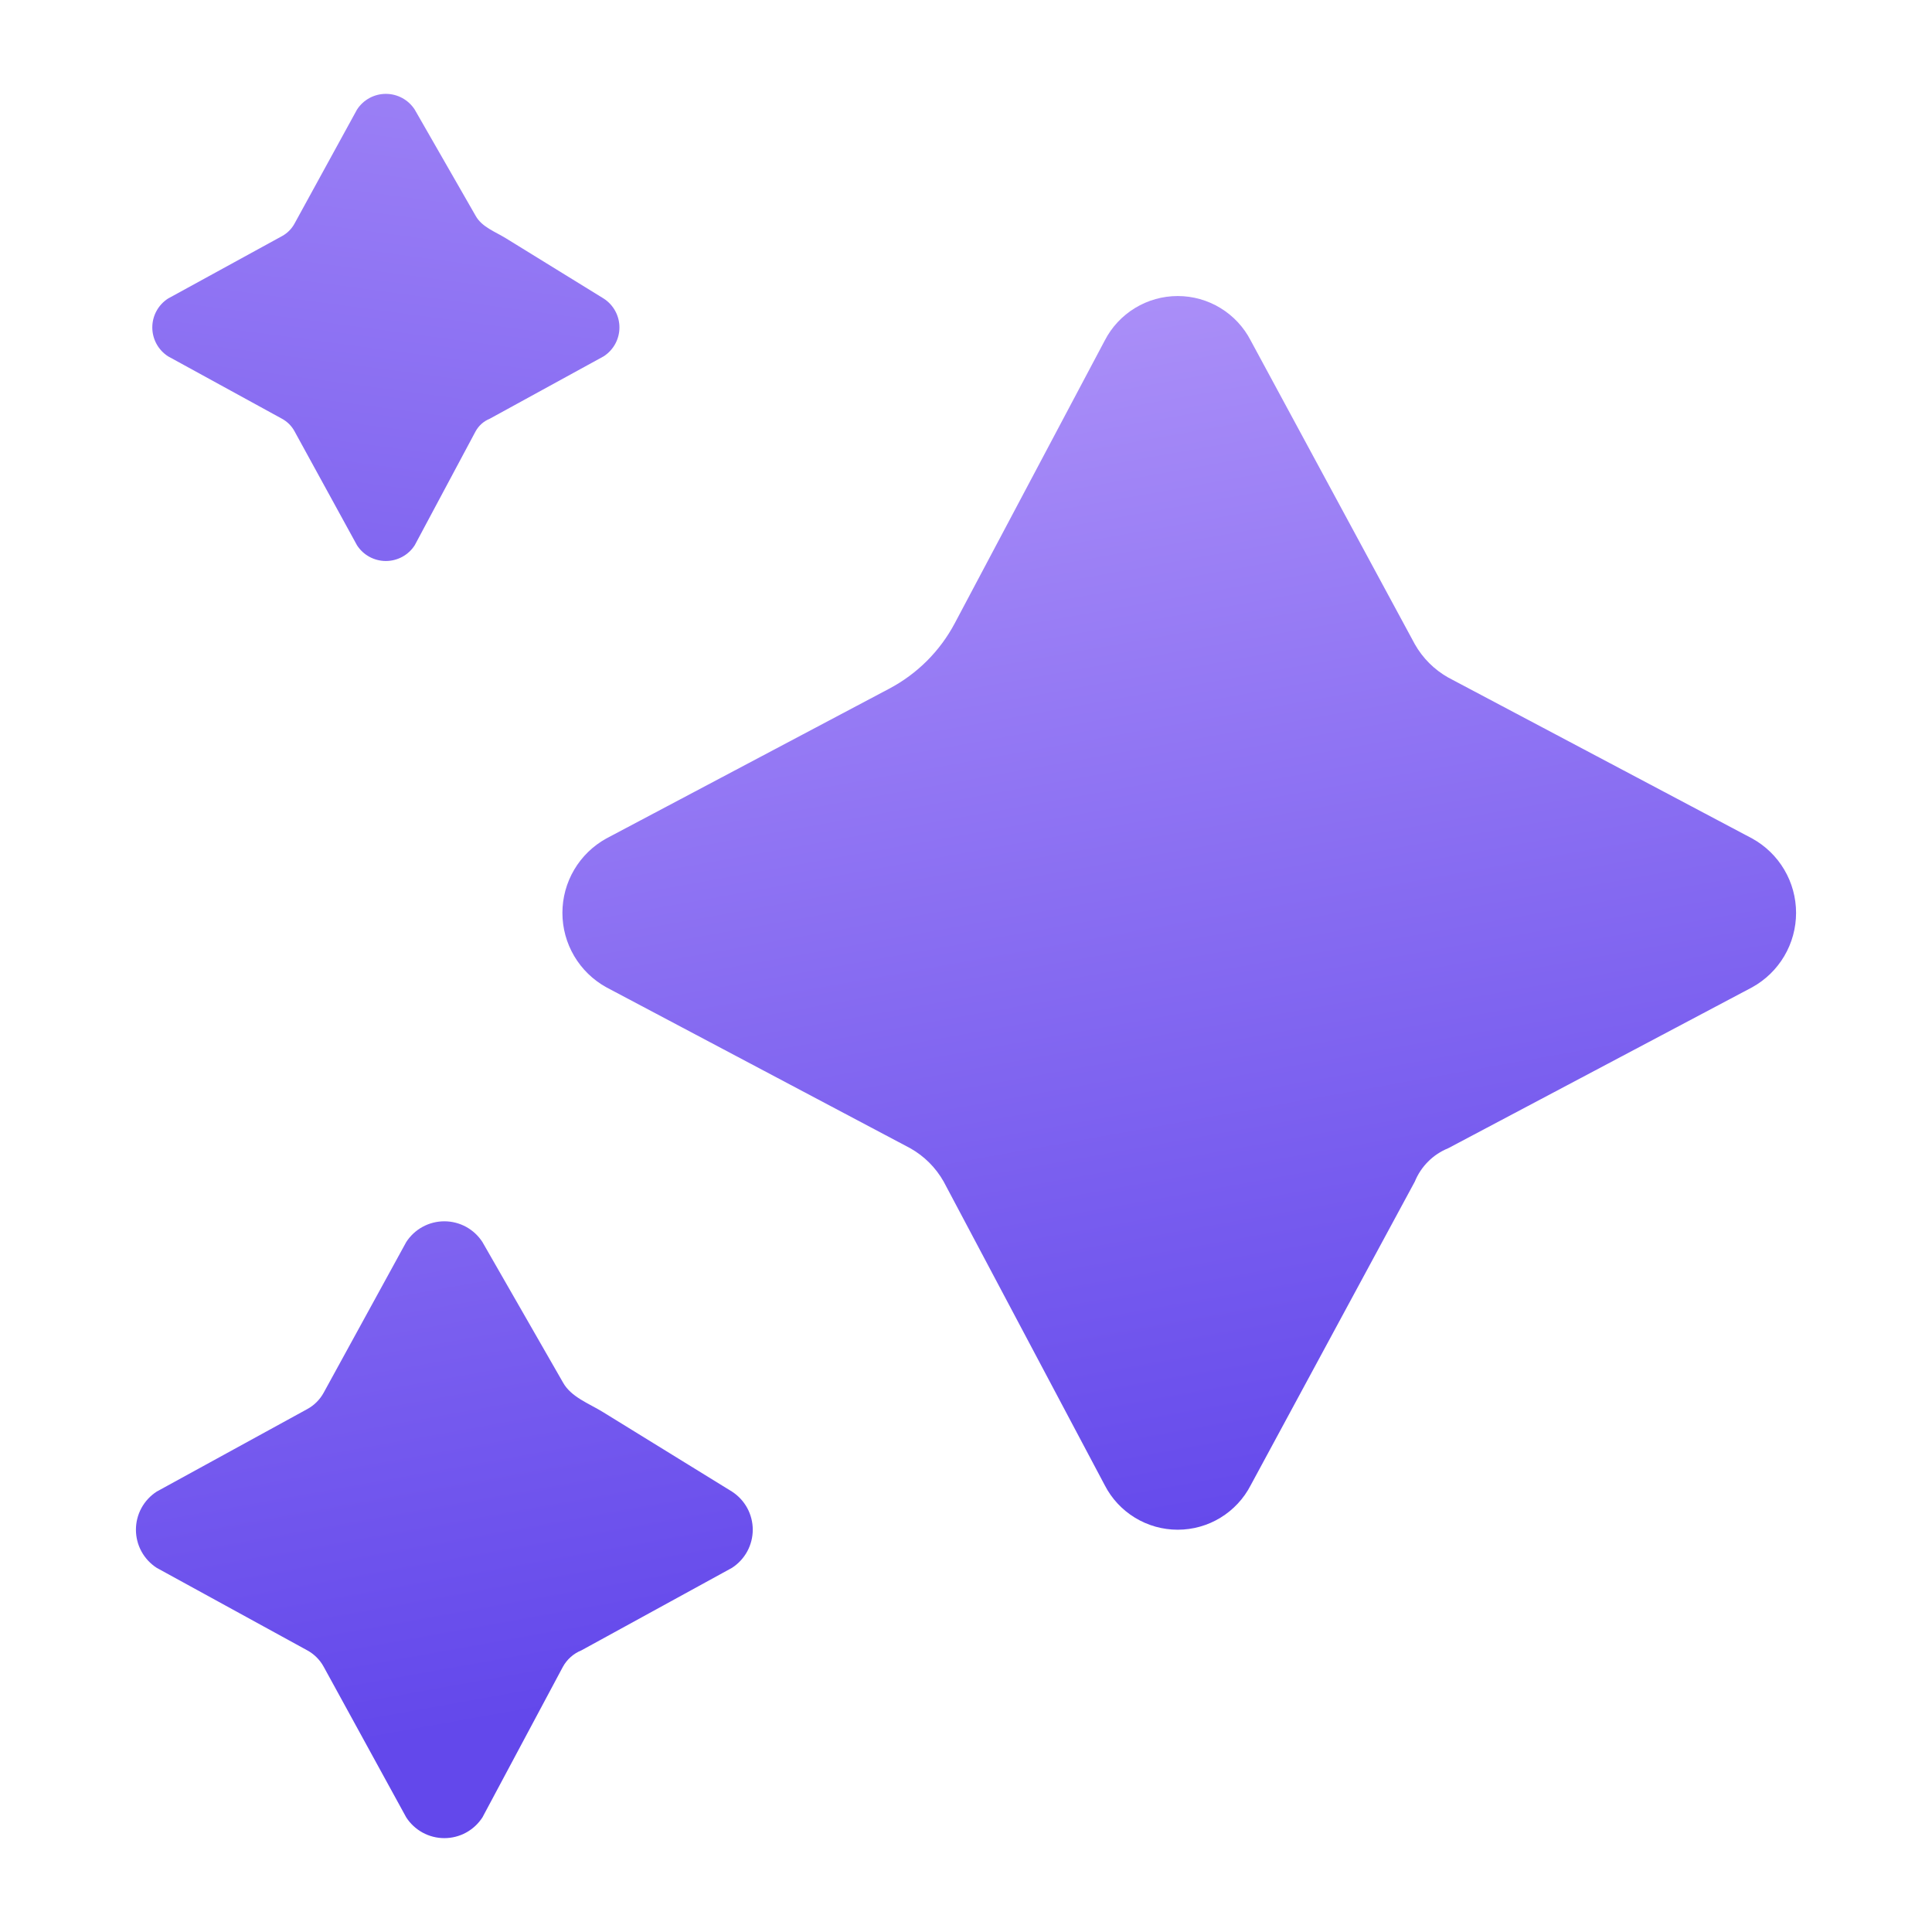
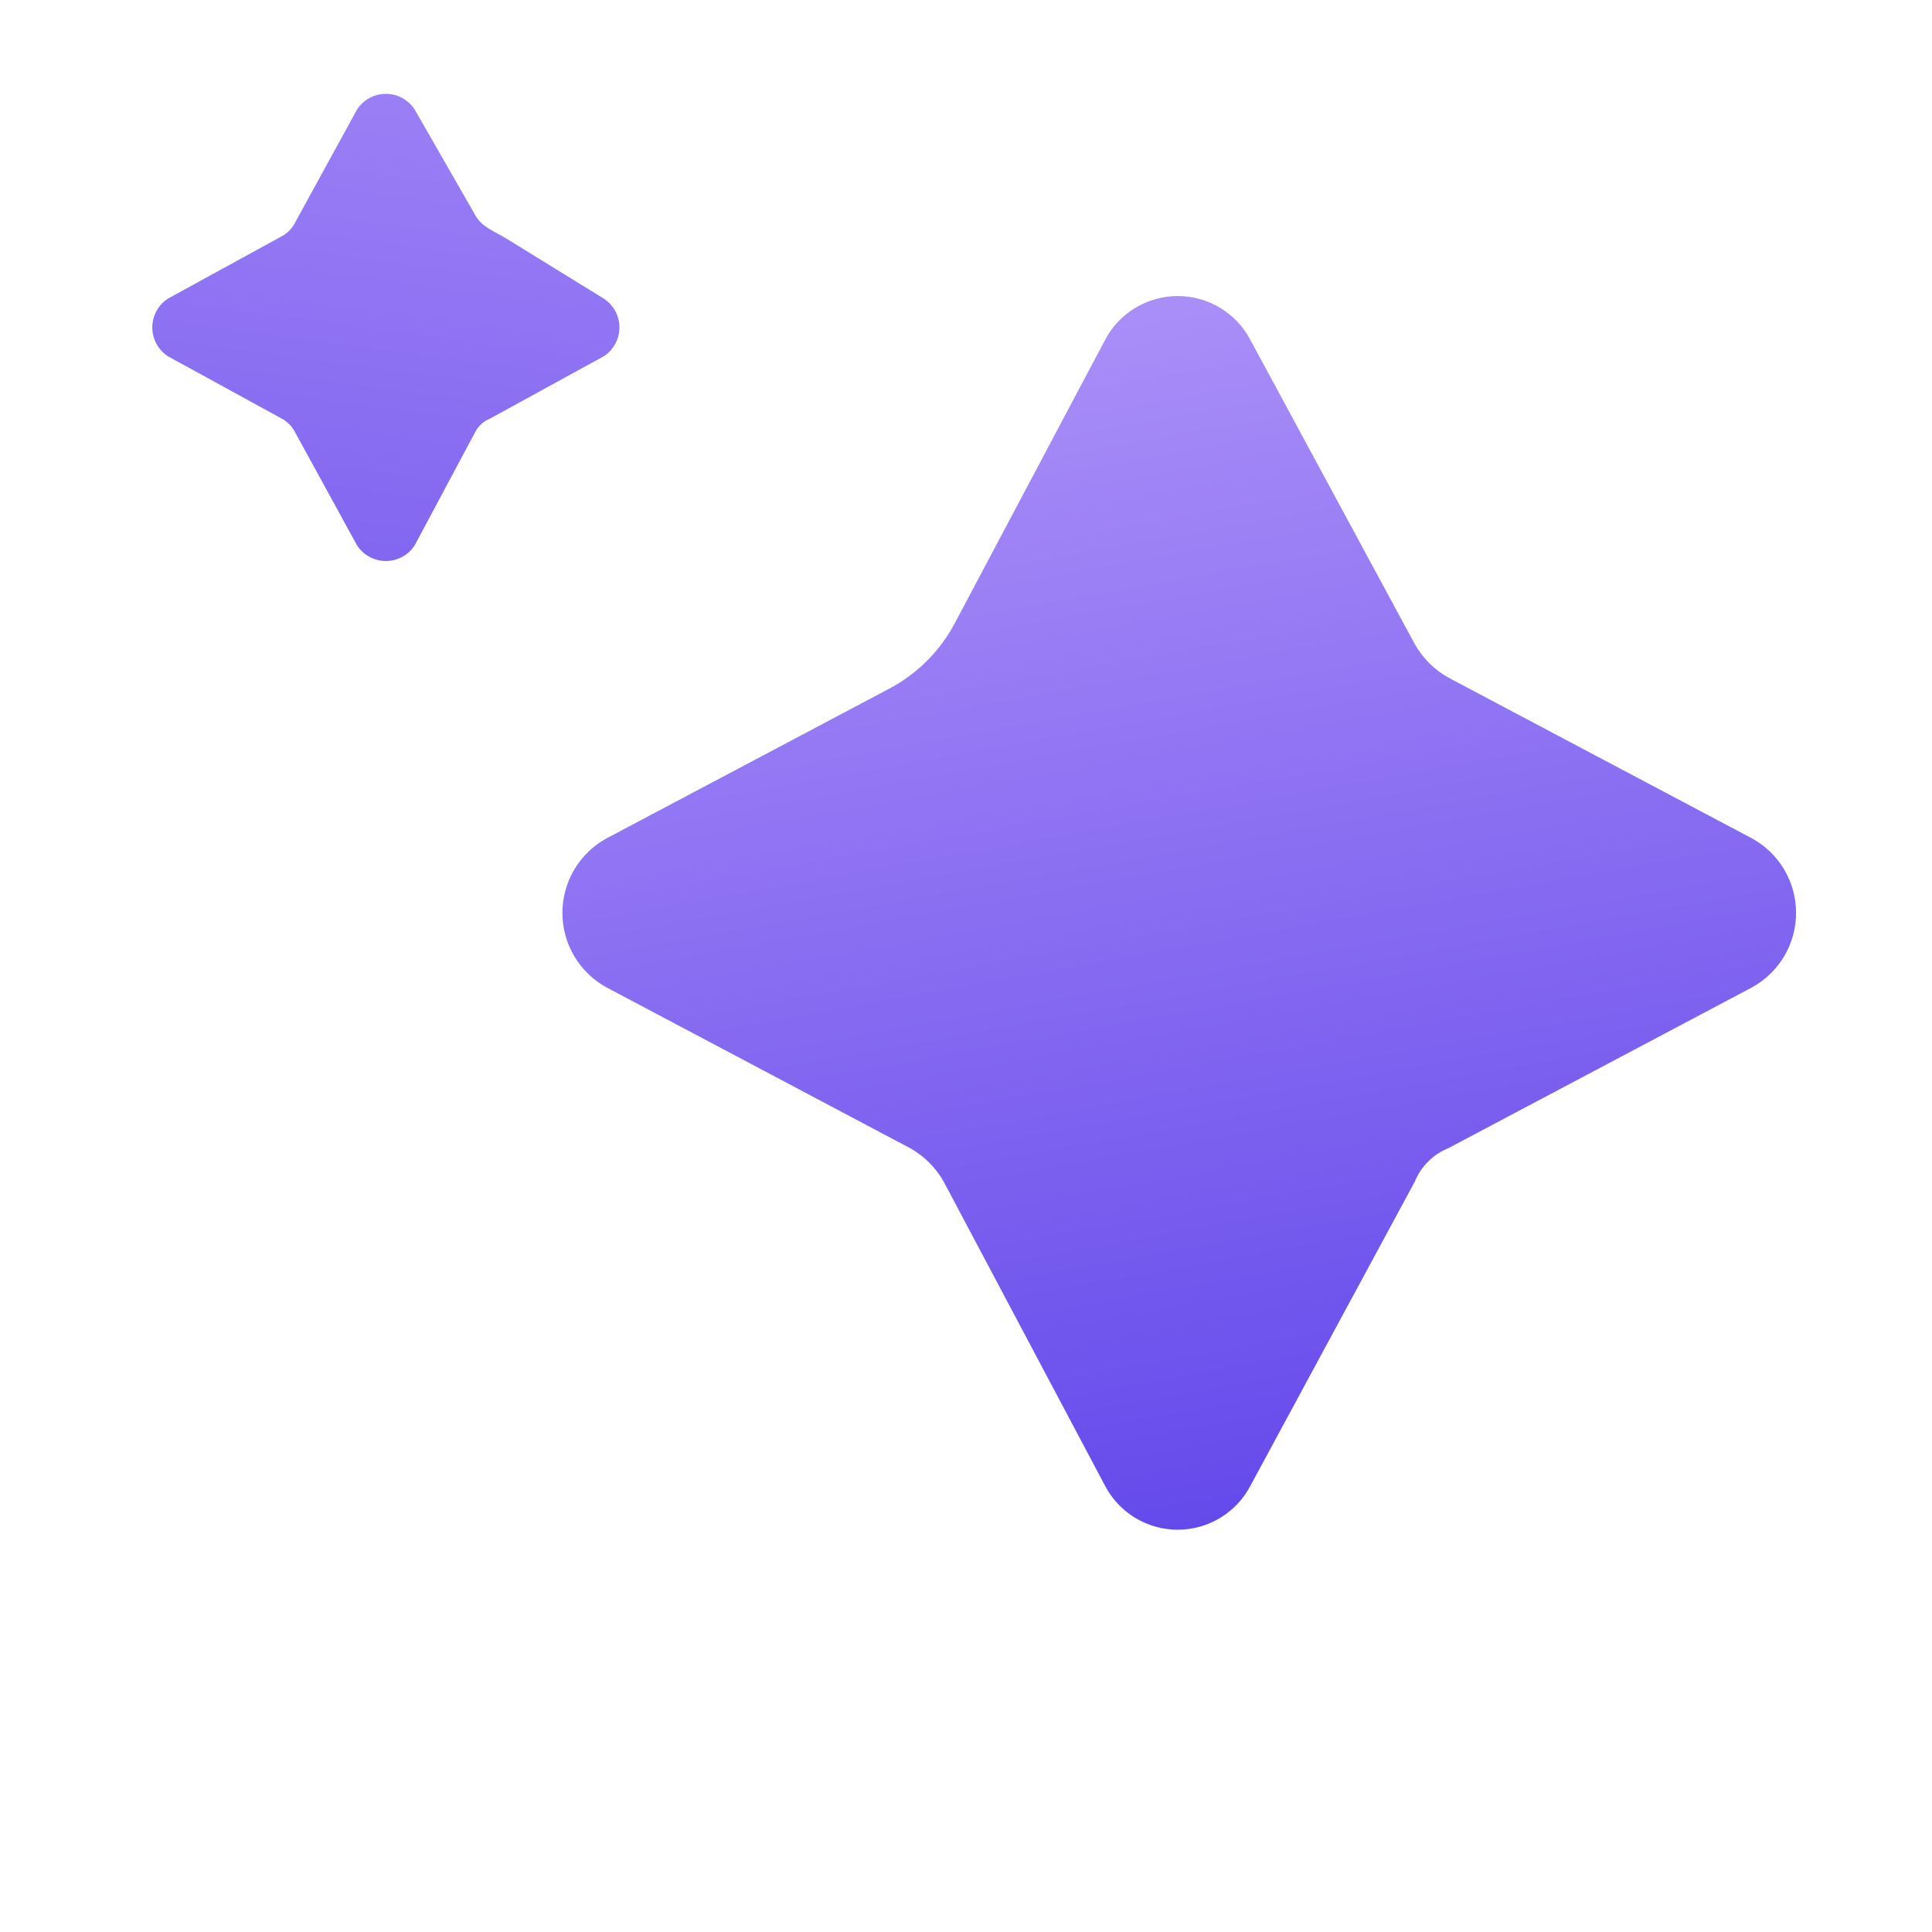
<svg xmlns="http://www.w3.org/2000/svg" width="118" height="118" viewBox="0 0 118 118" fill="none">
  <path fill-rule="evenodd" clip-rule="evenodd" d="M37.031 60.3L55.595 70.13C56.449 70.611 57.155 71.316 57.637 72.17L67.476 90.716C67.897 91.534 68.536 92.219 69.322 92.698C70.108 93.177 71.011 93.43 71.931 93.43C72.852 93.43 73.755 93.177 74.54 92.698C75.326 92.219 75.965 91.534 76.387 90.716L86.411 72.17C86.598 71.711 86.875 71.293 87.226 70.943C87.576 70.592 87.994 70.316 88.453 70.13L107.017 60.3C107.829 59.851 108.507 59.192 108.978 58.393C109.45 57.594 109.698 56.683 109.698 55.756C109.698 54.828 109.45 53.917 108.978 53.118C108.507 52.319 107.829 51.661 107.017 51.212L88.453 41.382C87.599 40.9 86.893 40.195 86.411 39.342L76.387 20.795C75.965 19.977 75.326 19.292 74.54 18.813C73.755 18.334 72.852 18.081 71.931 18.081C71.011 18.081 70.108 18.334 69.322 18.813C68.536 19.292 67.897 19.977 67.476 20.795L58.314 38.066C57.865 38.912 57.293 39.685 56.616 40.362C55.939 41.038 55.165 41.609 54.32 42.057L37.031 51.212C36.219 51.661 35.541 52.319 35.07 53.118C34.598 53.917 34.35 54.828 34.35 55.756C34.35 56.683 34.598 57.594 35.07 58.393C35.541 59.192 36.219 59.851 37.031 60.3Z" fill="url(#paint0_linear_4202_157)" />
-   <path d="M34.379 84.426C34.875 85.328 35.953 85.706 36.829 86.246L44.705 91.1C45.095 91.352 45.415 91.696 45.638 92.103C45.859 92.51 45.976 92.967 45.976 93.43C45.976 93.893 45.859 94.35 45.638 94.757C45.415 95.164 45.095 95.508 44.705 95.76L35.513 100.797C35.03 100.992 34.63 101.348 34.379 101.804L29.468 110.996C29.217 111.386 28.873 111.706 28.466 111.929C28.059 112.151 27.602 112.267 27.139 112.267C26.675 112.267 26.219 112.151 25.812 111.929C25.405 111.706 25.06 111.386 24.809 110.996L19.772 101.804C19.54 101.378 19.191 101.028 18.765 100.797L9.573 95.76C9.183 95.508 8.862 95.164 8.64 94.757C8.418 94.35 8.302 93.893 8.302 93.43C8.302 92.967 8.418 92.51 8.64 92.103C8.862 91.696 9.183 91.352 9.573 91.1L18.765 86.063C19.191 85.832 19.54 85.482 19.772 85.056L24.809 75.864C25.06 75.474 25.405 75.153 25.812 74.931C26.219 74.709 26.675 74.593 27.139 74.593C27.602 74.593 28.059 74.709 28.466 74.931C28.873 75.153 29.217 75.474 29.468 75.864L34.379 84.426Z" fill="url(#paint1_linear_4202_157)" />
-   <path d="M30.905 14.557C30.242 14.148 29.426 13.863 29.05 13.18L25.331 6.695C25.141 6.4 24.88 6.157 24.572 5.989C24.264 5.821 23.918 5.733 23.567 5.733C23.216 5.733 22.87 5.821 22.562 5.989C22.254 6.157 21.993 6.4 21.803 6.695L17.988 13.657C17.813 13.979 17.548 14.244 17.226 14.42L10.264 18.234C9.969 18.424 9.726 18.685 9.558 18.994C9.39 19.302 9.302 19.647 9.302 19.998C9.302 20.349 9.39 20.695 9.558 21.003C9.726 21.311 9.969 21.573 10.264 21.763L17.226 25.577C17.548 25.753 17.813 26.017 17.988 26.34L21.803 33.301C21.993 33.597 22.254 33.84 22.562 34.008C22.87 34.176 23.216 34.264 23.567 34.264C23.918 34.264 24.264 34.176 24.572 34.008C24.88 33.84 25.141 33.597 25.331 33.301L29.05 26.34C29.241 25.995 29.544 25.725 29.909 25.577L36.87 21.763C37.166 21.573 37.408 21.311 37.577 21.003C37.745 20.695 37.833 20.349 37.833 19.998C37.833 19.647 37.745 19.302 37.577 18.994C37.408 18.685 37.166 18.424 36.87 18.234L30.905 14.557Z" fill="url(#paint2_linear_4202_157)" />
+   <path d="M30.905 14.557C30.242 14.148 29.426 13.863 29.05 13.18L25.331 6.695C25.141 6.4 24.88 6.157 24.572 5.989C24.264 5.821 23.918 5.733 23.567 5.733C23.216 5.733 22.87 5.821 22.562 5.989C22.254 6.157 21.993 6.4 21.803 6.695L17.988 13.657C17.813 13.979 17.548 14.244 17.226 14.42L10.264 18.234C9.969 18.424 9.726 18.685 9.558 18.994C9.39 19.302 9.302 19.647 9.302 19.998C9.302 20.349 9.39 20.695 9.558 21.003C9.726 21.311 9.969 21.573 10.264 21.763L17.226 25.577C17.548 25.753 17.813 26.017 17.988 26.34L21.803 33.301C21.993 33.597 22.254 33.84 22.562 34.008C22.87 34.176 23.216 34.264 23.567 34.264C23.918 34.264 24.264 34.176 24.572 34.008C24.88 33.84 25.141 33.597 25.331 33.301L29.05 26.34C29.241 25.995 29.544 25.725 29.909 25.577L36.87 21.763C37.166 21.573 37.408 21.311 37.577 21.003C37.745 20.695 37.833 20.349 37.833 19.998C37.833 19.647 37.745 19.302 37.577 18.994C37.408 18.685 37.166 18.424 36.87 18.234L30.905 14.557" fill="url(#paint2_linear_4202_157)" />
  <defs>
    <linearGradient id="paint0_linear_4202_157" x1="59.051" y1="-13.58" x2="78.427" y2="94.518" gradientUnits="userSpaceOnUse">
      <stop offset="0.028" stop-color="#C6AAFD" />
      <stop offset="1" stop-color="#6348EB" />
    </linearGradient>
    <linearGradient id="paint1_linear_4202_157" x1="70.677" y1="-13.58" x2="90.053" y2="94.518" gradientUnits="userSpaceOnUse">
      <stop offset="0.028" stop-color="#C6AAFD" />
      <stop offset="1" stop-color="#6348EB" />
    </linearGradient>
    <linearGradient id="paint2_linear_4202_157" x1="69.171" y1="-42.831" x2="53.393" y2="74.582" gradientUnits="userSpaceOnUse">
      <stop offset="0.028" stop-color="#C6AAFD" />
      <stop offset="1" stop-color="#6348EB" />
    </linearGradient>
  </defs>
</svg>